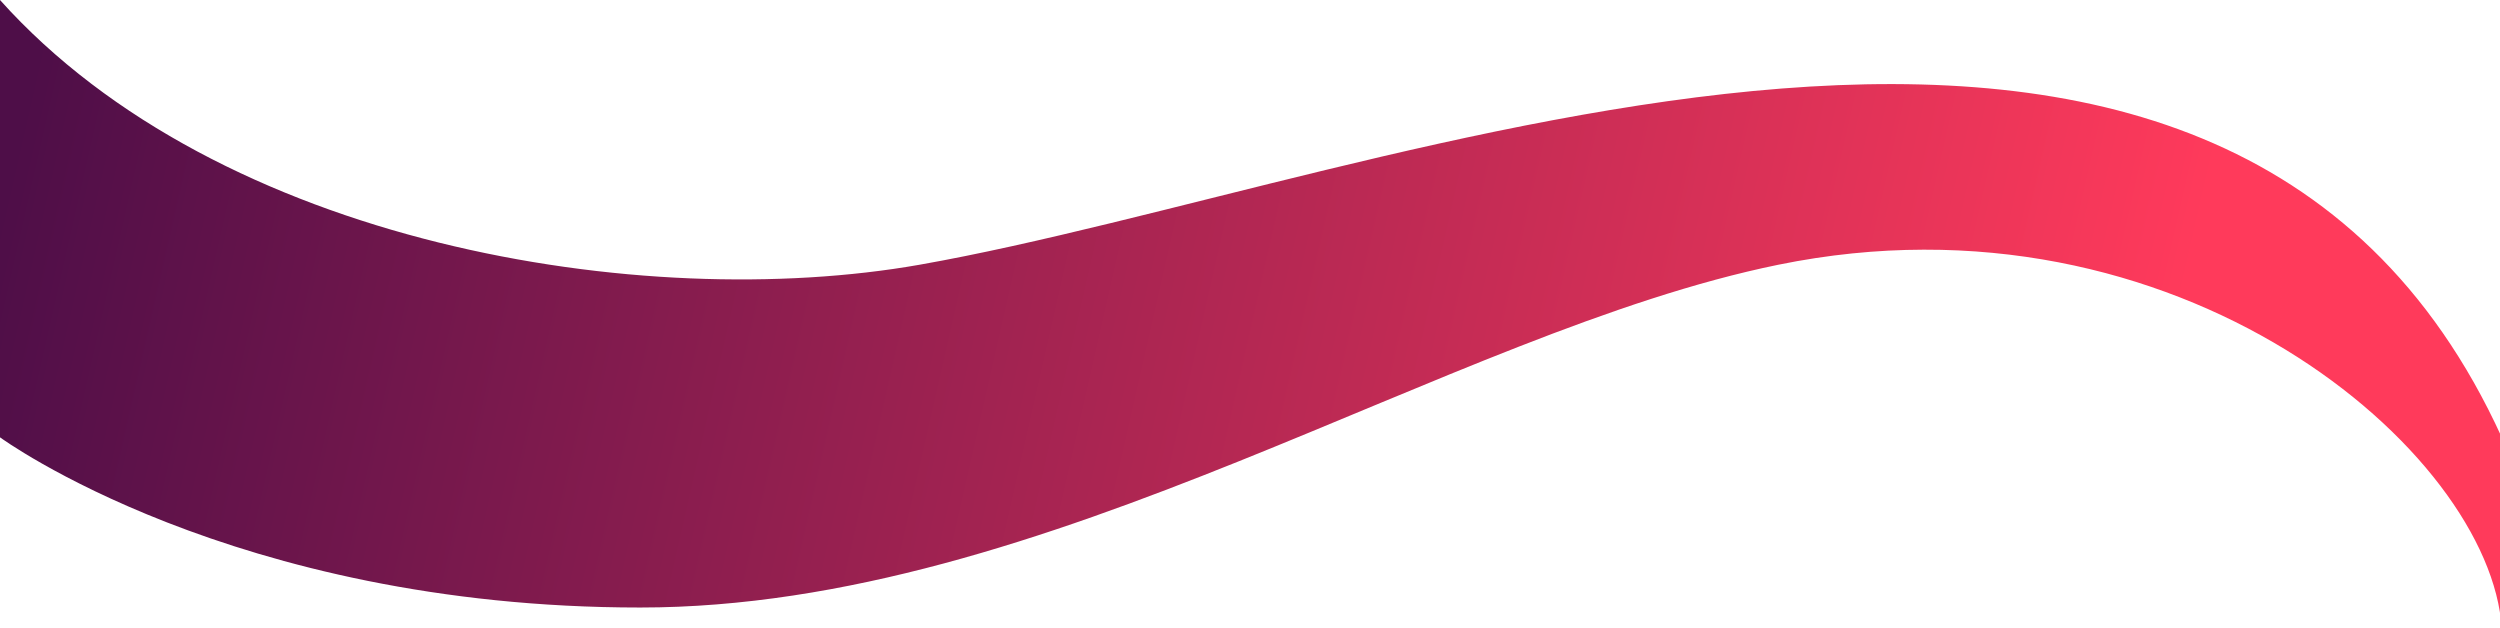
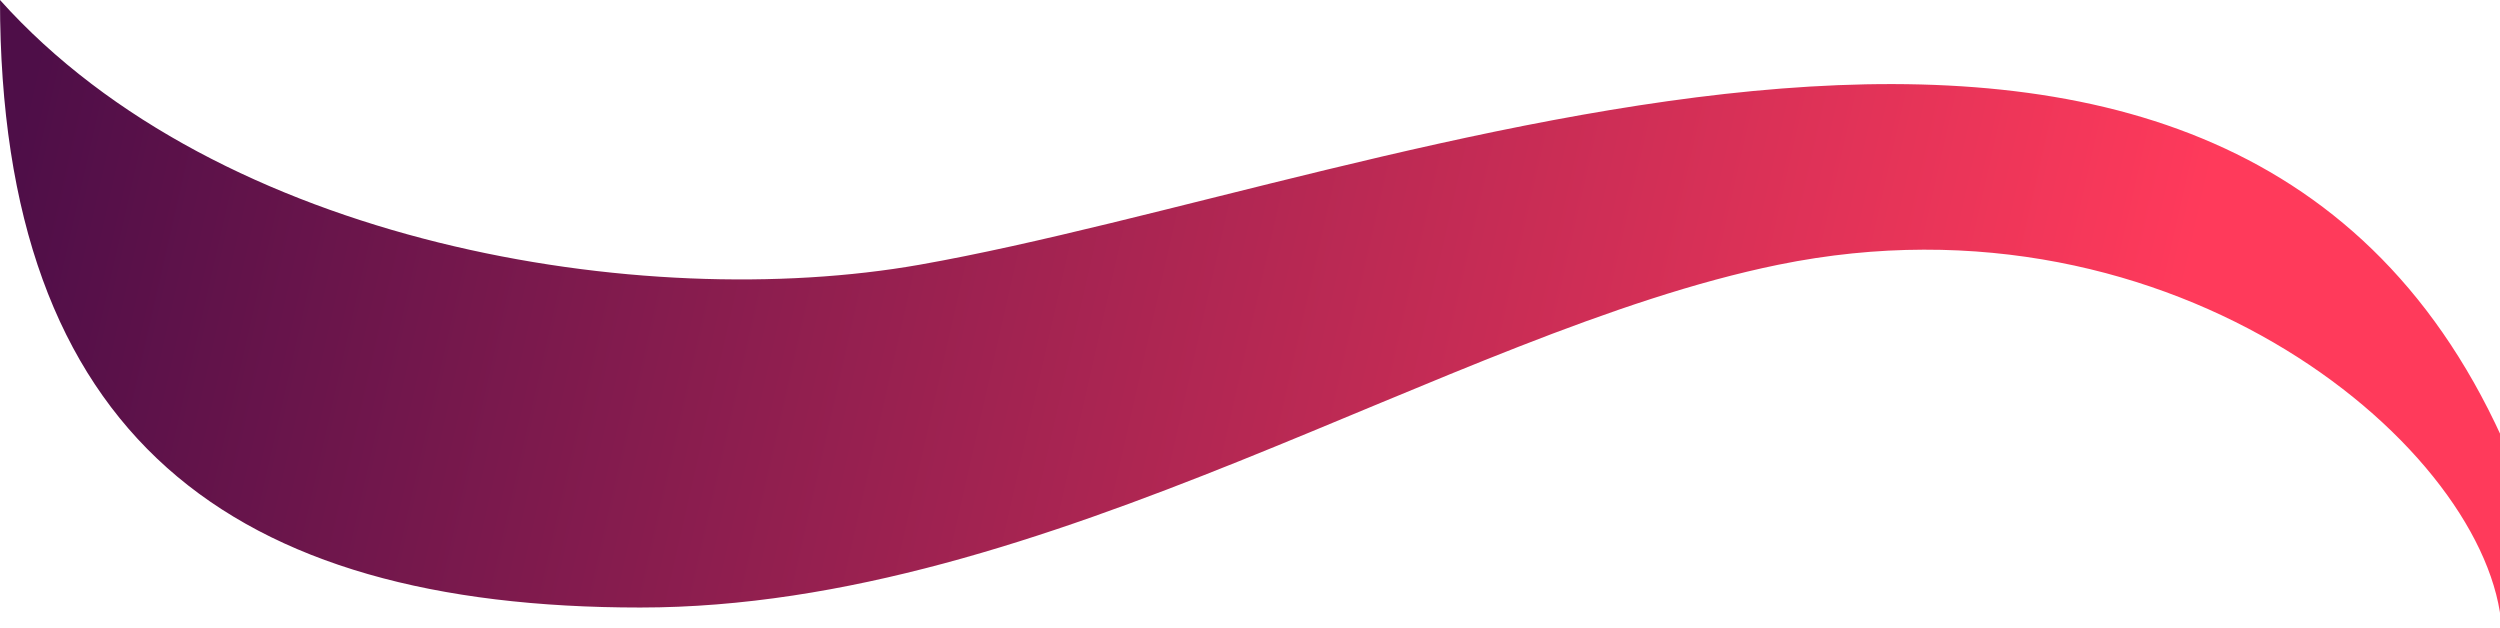
<svg xmlns="http://www.w3.org/2000/svg" width="1440" height="362" viewBox="0 0 1440 362" fill="none">
-   <path d="M529.683 152.484C370.323 180.584 126.428 140.998 0 0V251.895C0 251.895 133.599 349.933 368.754 349.933C603.909 349.933 834.056 191.345 1024.34 152.484C1254.48 105.484 1434.59 260.207 1441 362V251.895C1278.81 -103.468 800.932 104.654 529.683 152.484Z" fill="url(#paint0_linear)" />
+   <path d="M529.683 152.484C370.323 180.584 126.428 140.998 0 0C0 251.895 133.599 349.933 368.754 349.933C603.909 349.933 834.056 191.345 1024.34 152.484C1254.48 105.484 1434.59 260.207 1441 362V251.895C1278.81 -103.468 800.932 104.654 529.683 152.484Z" fill="url(#paint0_linear)" />
  <defs>
    <linearGradient id="paint0_linear" x1="28" y1="-7.49114e-05" x2="1418.5" y2="316" gradientUnits="userSpaceOnUse">
      <stop stop-color="#4E0E48" />
      <stop offset="0.868" stop-color="#FF3A5B" />
    </linearGradient>
  </defs>
</svg>